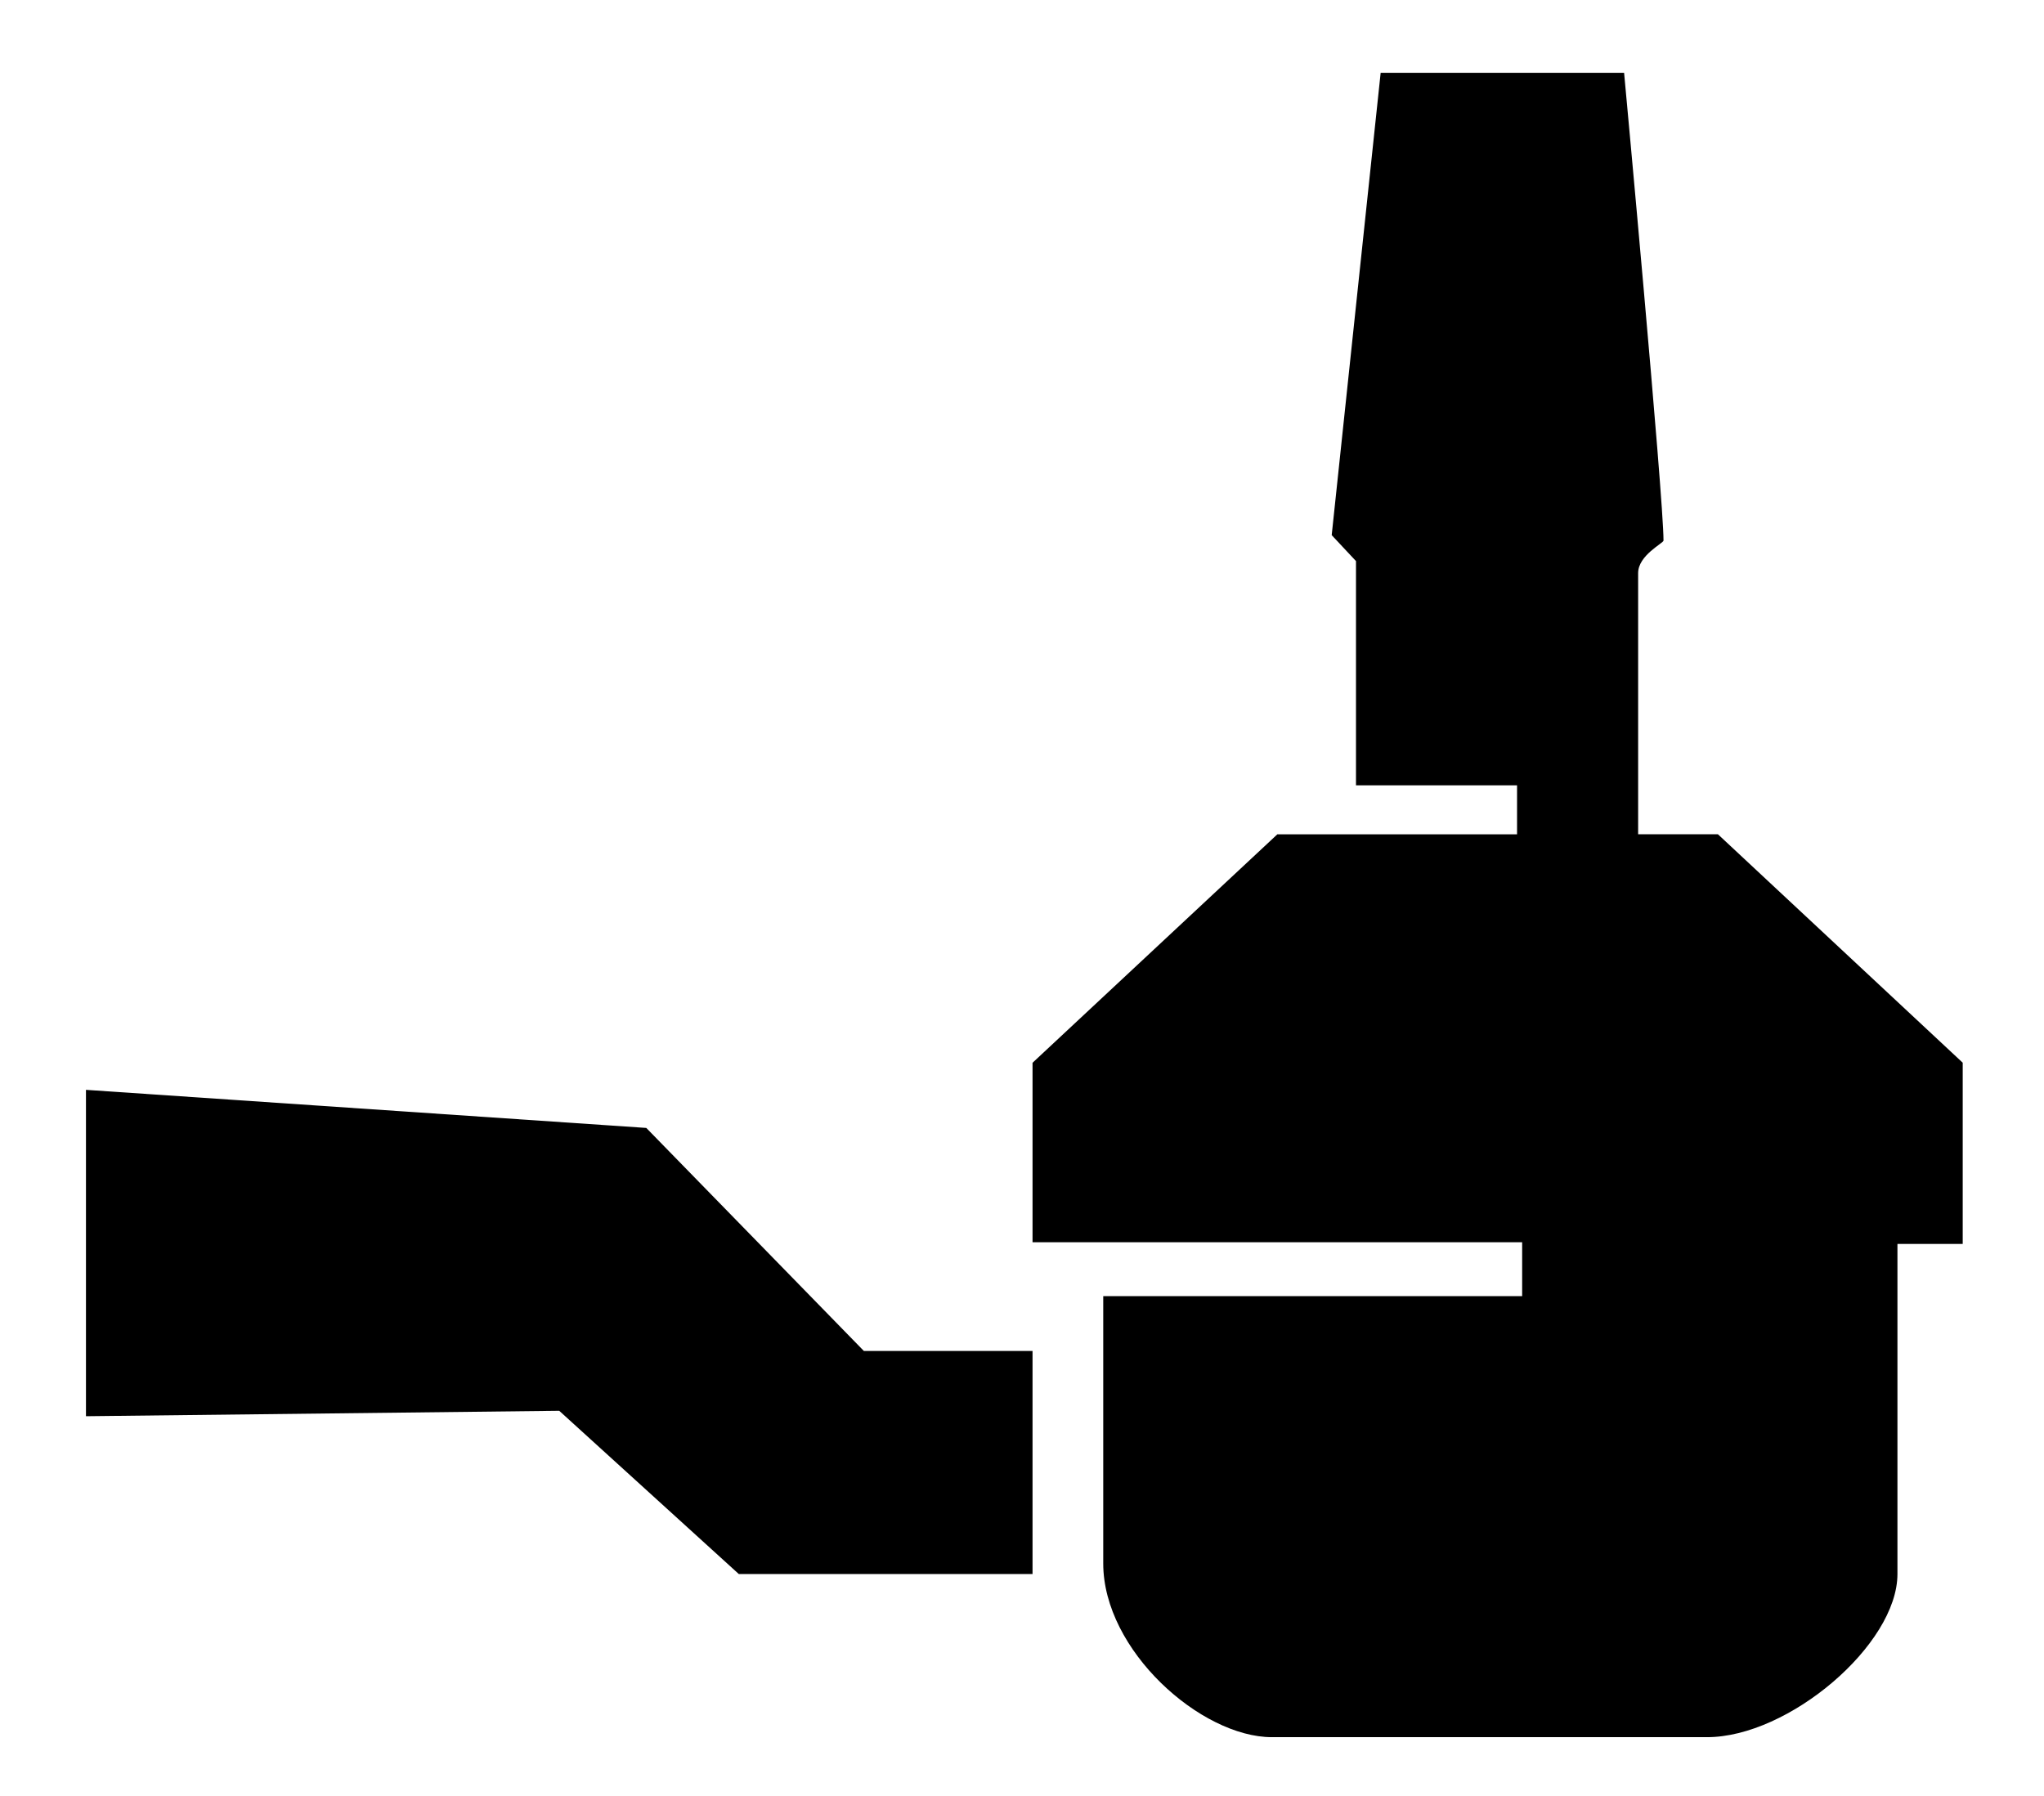
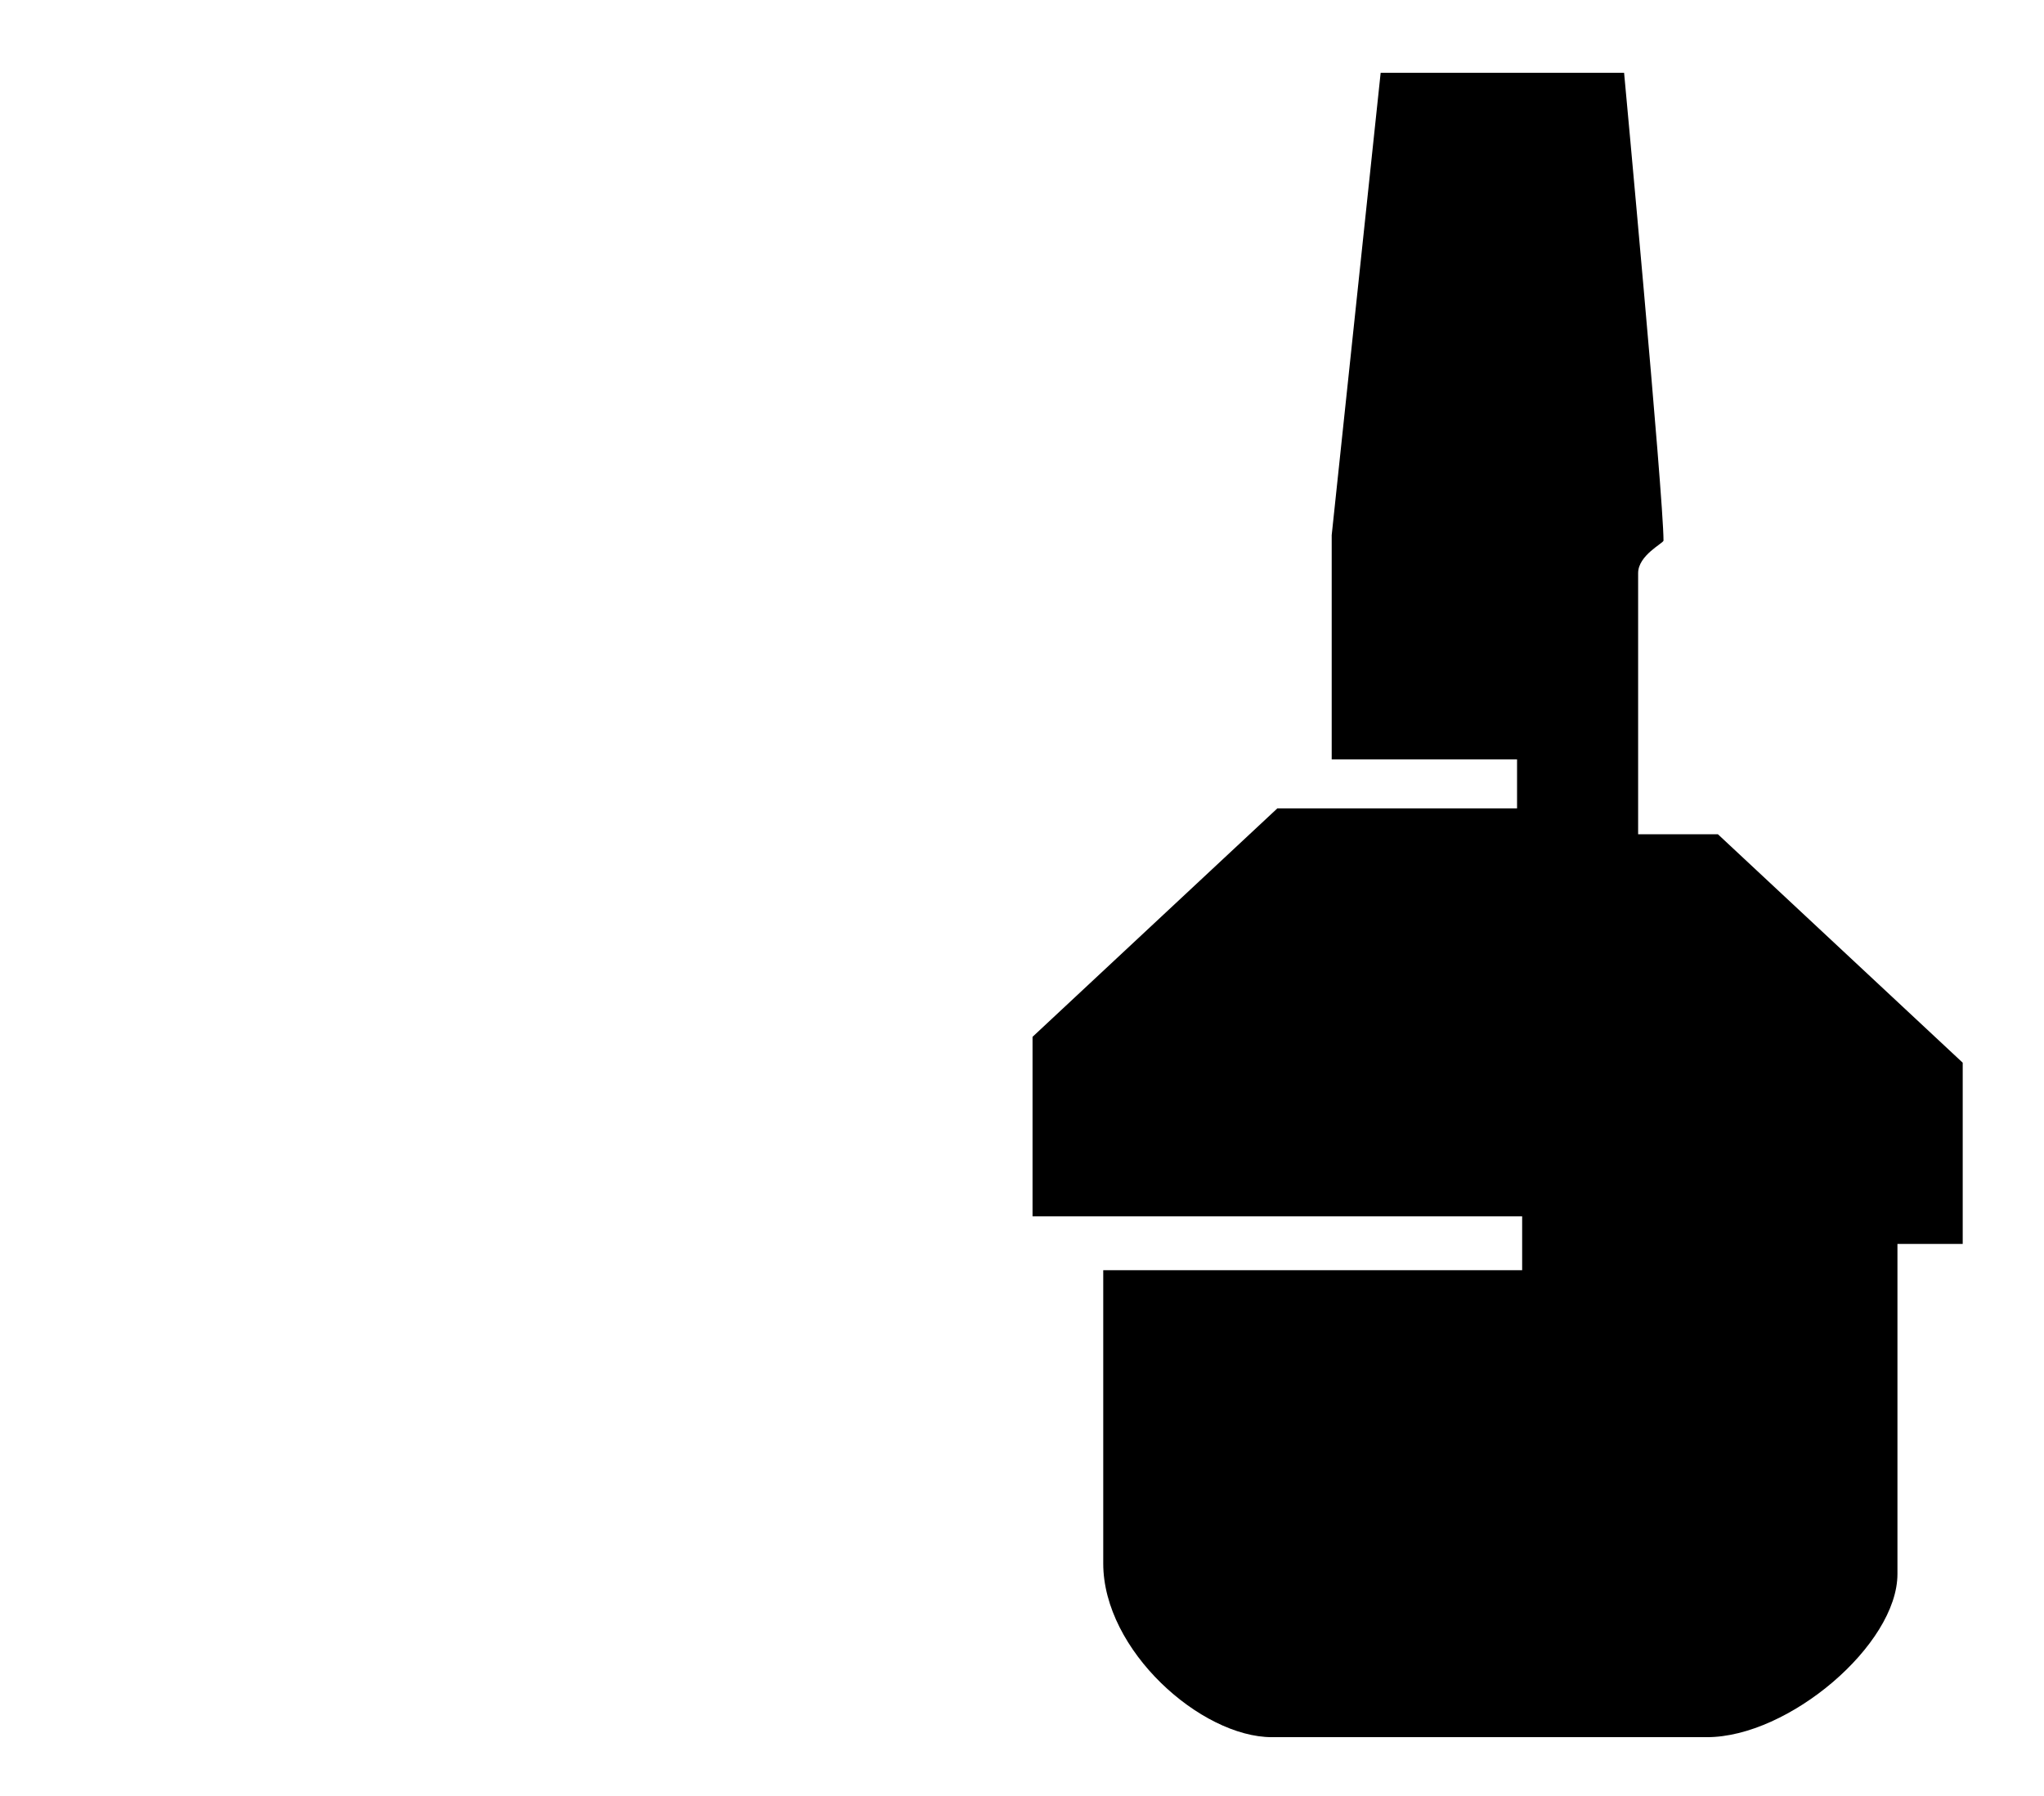
<svg xmlns="http://www.w3.org/2000/svg" version="1.1" id="Layer_1" x="0px" y="0px" width="43.25px" height="38px" viewBox="0 0 43.25 38" enable-background="new 0 0 43.25 38" xml:space="preserve">
  <g>
-     <polygon points="1.819,23.064 13.675,23.87 18.279,28.59 21.848,28.59 21.848,33.31 15.632,33.31 11.833,29.856 1.819,29.971  " />
-     <path d="M23.344,27.428c0,0,0,3.817,0,5.659c0,1.843,2.072,3.676,3.568,3.676s7.482,0,9.208,0s4.029-1.957,4.029-3.453   c0-1.497,0-6.985,0-6.985h1.381v-3.835l-5.18-4.835h-1.688c0,0,0-3.899,0-5.527c0-0.378,0.537-0.633,0.537-0.688   c0-0.921-0.834-9.899-0.834-9.899h-5.151l-1.036,9.784l0.514,0.549v4.746H32.1v1.036h-5.072l-5.18,4.835v3.798h10.36v1.141H23.344z   " />
+     <path d="M23.344,27.428c0,0,0,3.817,0,5.659c0,1.843,2.072,3.676,3.568,3.676s7.482,0,9.208,0s4.029-1.957,4.029-3.453   c0-1.497,0-6.985,0-6.985h1.381v-3.835l-5.18-4.835h-1.688c0,0,0-3.899,0-5.527c0-0.378,0.537-0.633,0.537-0.688   c0-0.921-0.834-9.899-0.834-9.899h-5.151l-1.036,9.784v4.746H32.1v1.036h-5.072l-5.18,4.835v3.798h10.36v1.141H23.344z   " />
  </g>
</svg>